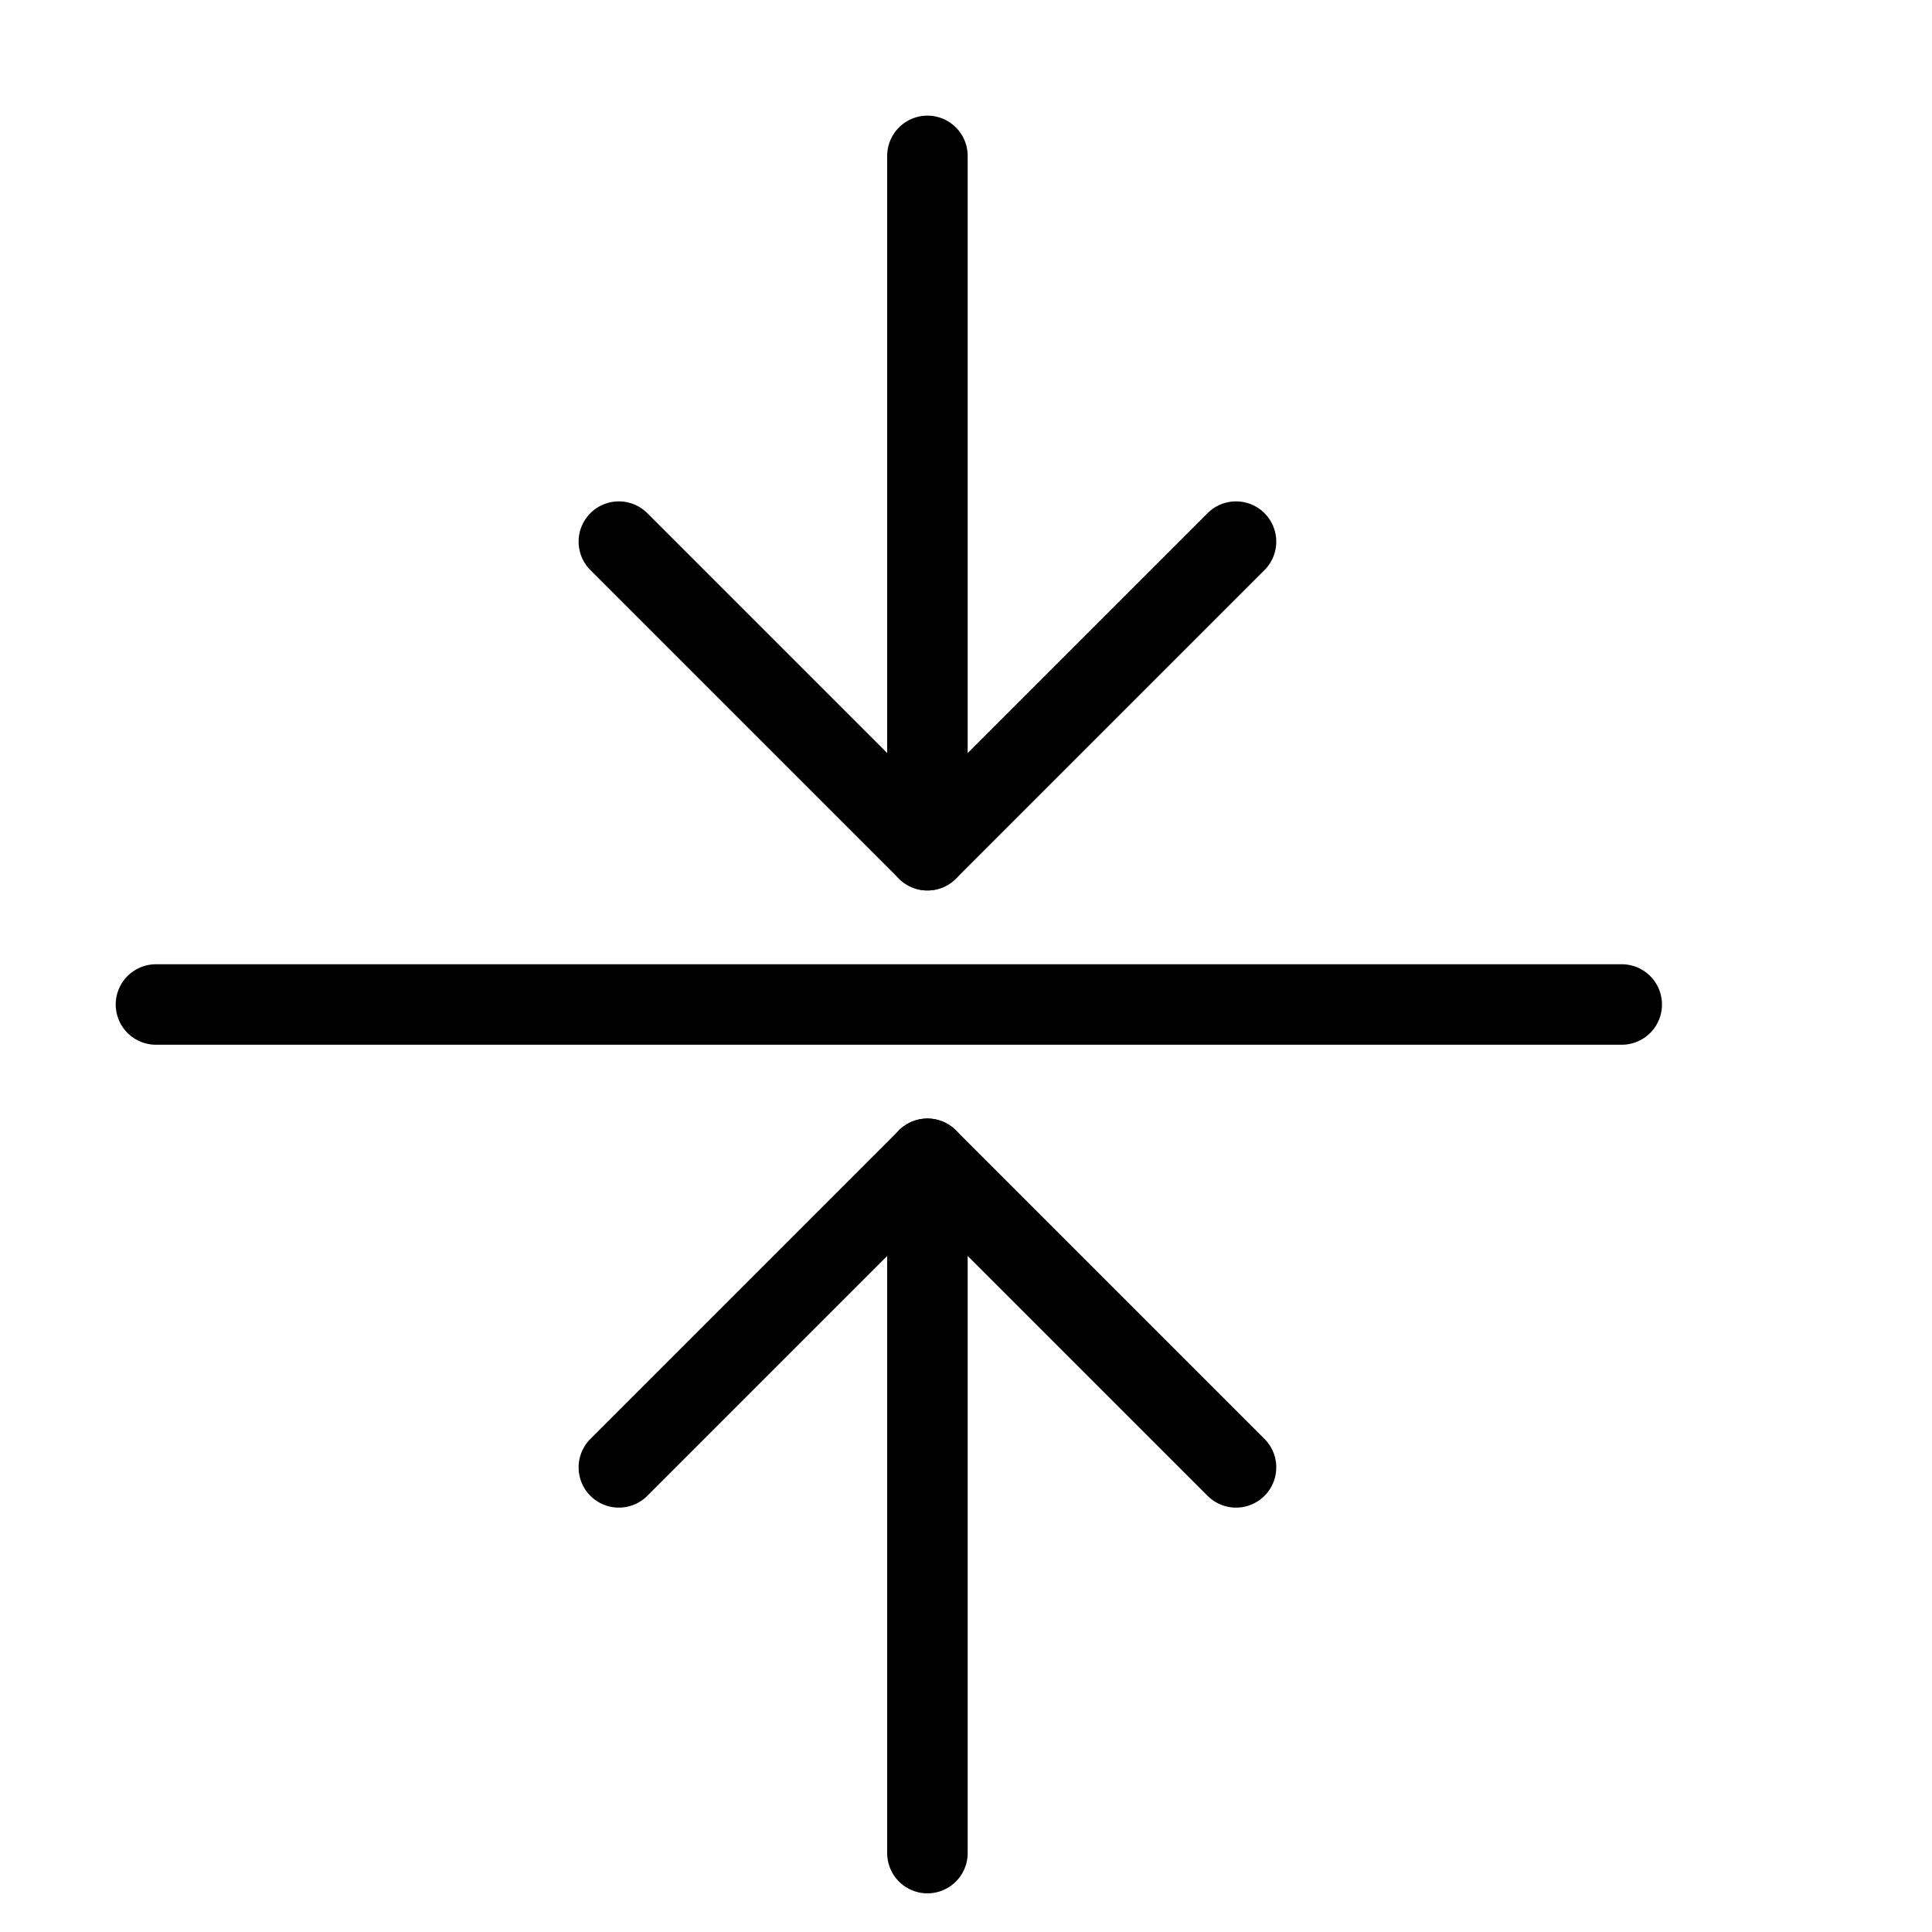
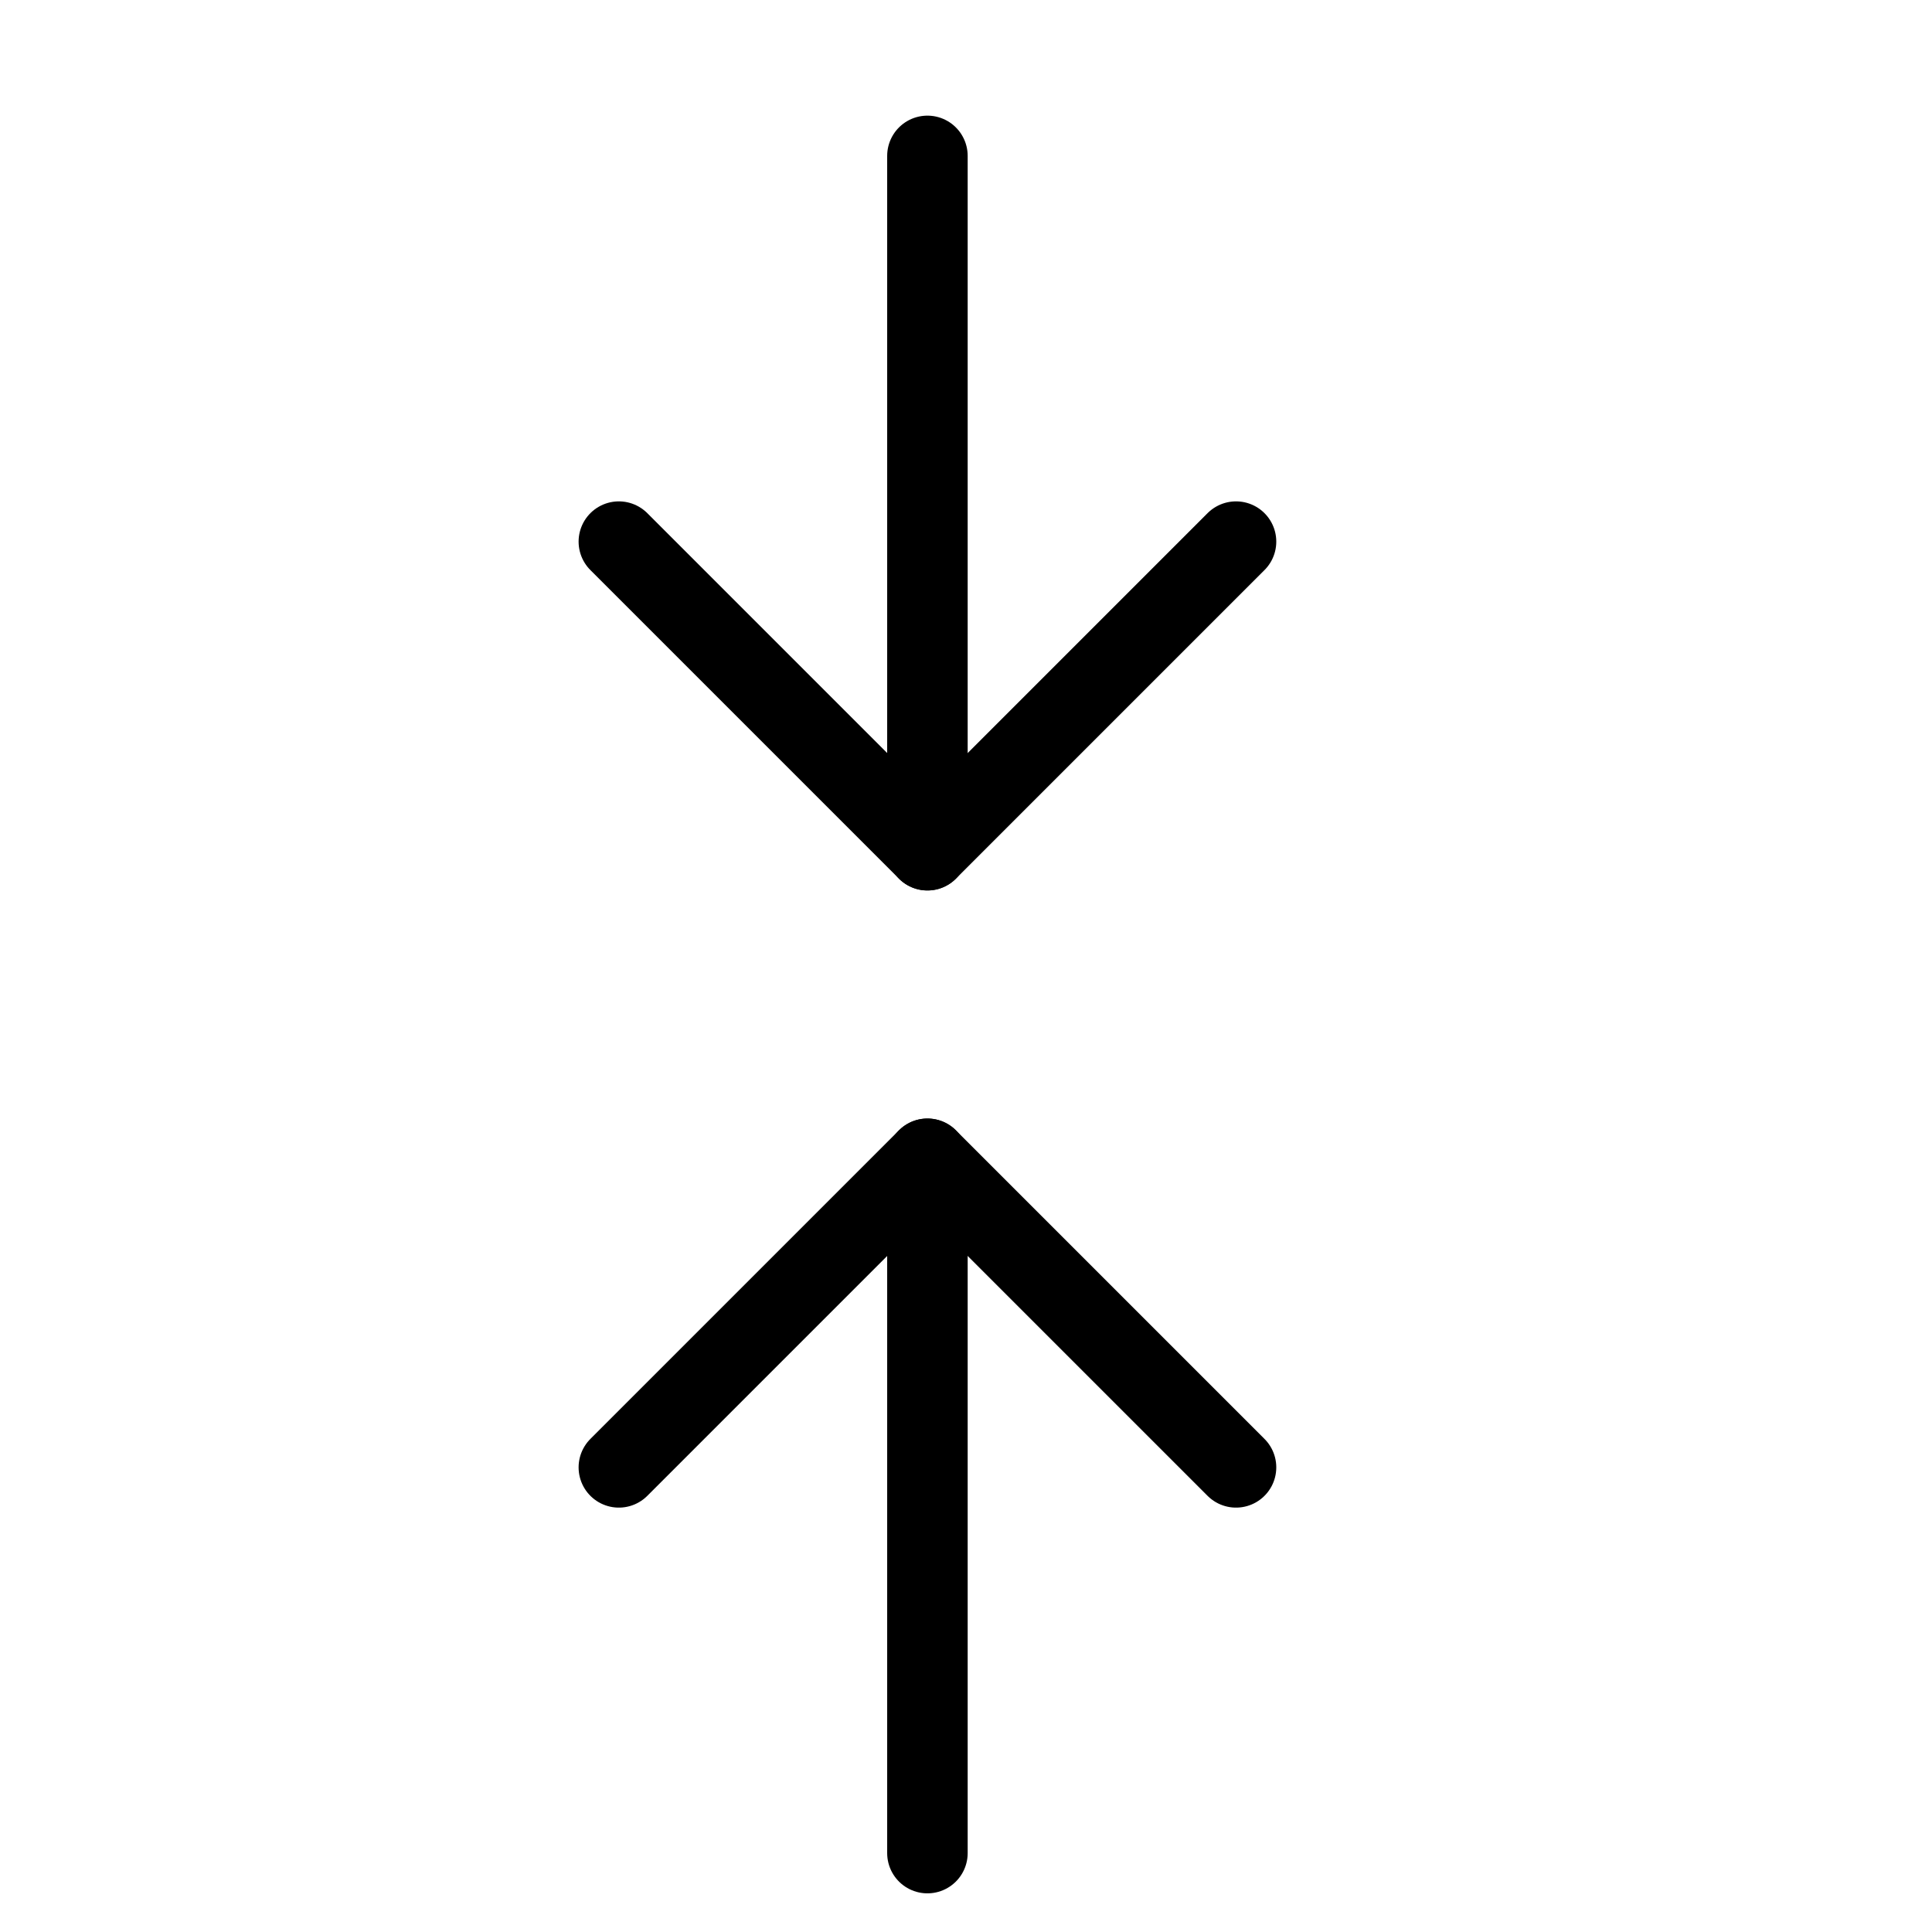
<svg xmlns="http://www.w3.org/2000/svg" width="120" height="120" id="Shrink-Vertical-1--Streamline-Ultimate" viewBox="-2.5 -2.5 120 120">
  <desc>
    Shrink Vertical 1 Streamline Icon: https://streamlinehq.com
  </desc>
  <path stroke-width="5" stroke-linejoin="round" stroke-linecap="round" stroke="currentColor" fill="none" d="m55.104 112.599 0 -43.125" />
  <path stroke-width="5" stroke-linejoin="round" stroke-linecap="round" stroke="currentColor" fill="none" d="m35.938 88.641 19.167 -19.167 19.167 19.167" />
  <path stroke-width="5" stroke-linejoin="round" stroke-linecap="round" stroke="currentColor" fill="none" d="m55.104 7.183 0 43.125" />
  <path stroke-width="5" stroke-linejoin="round" stroke-linecap="round" stroke="currentColor" fill="none" d="m35.938 31.141 19.167 19.167 19.167 -19.167" />
-   <path stroke-width="5" stroke-linejoin="round" stroke-linecap="round" stroke="currentColor" fill="none" d="m98.229 59.891 -91.042 0" />
</svg>